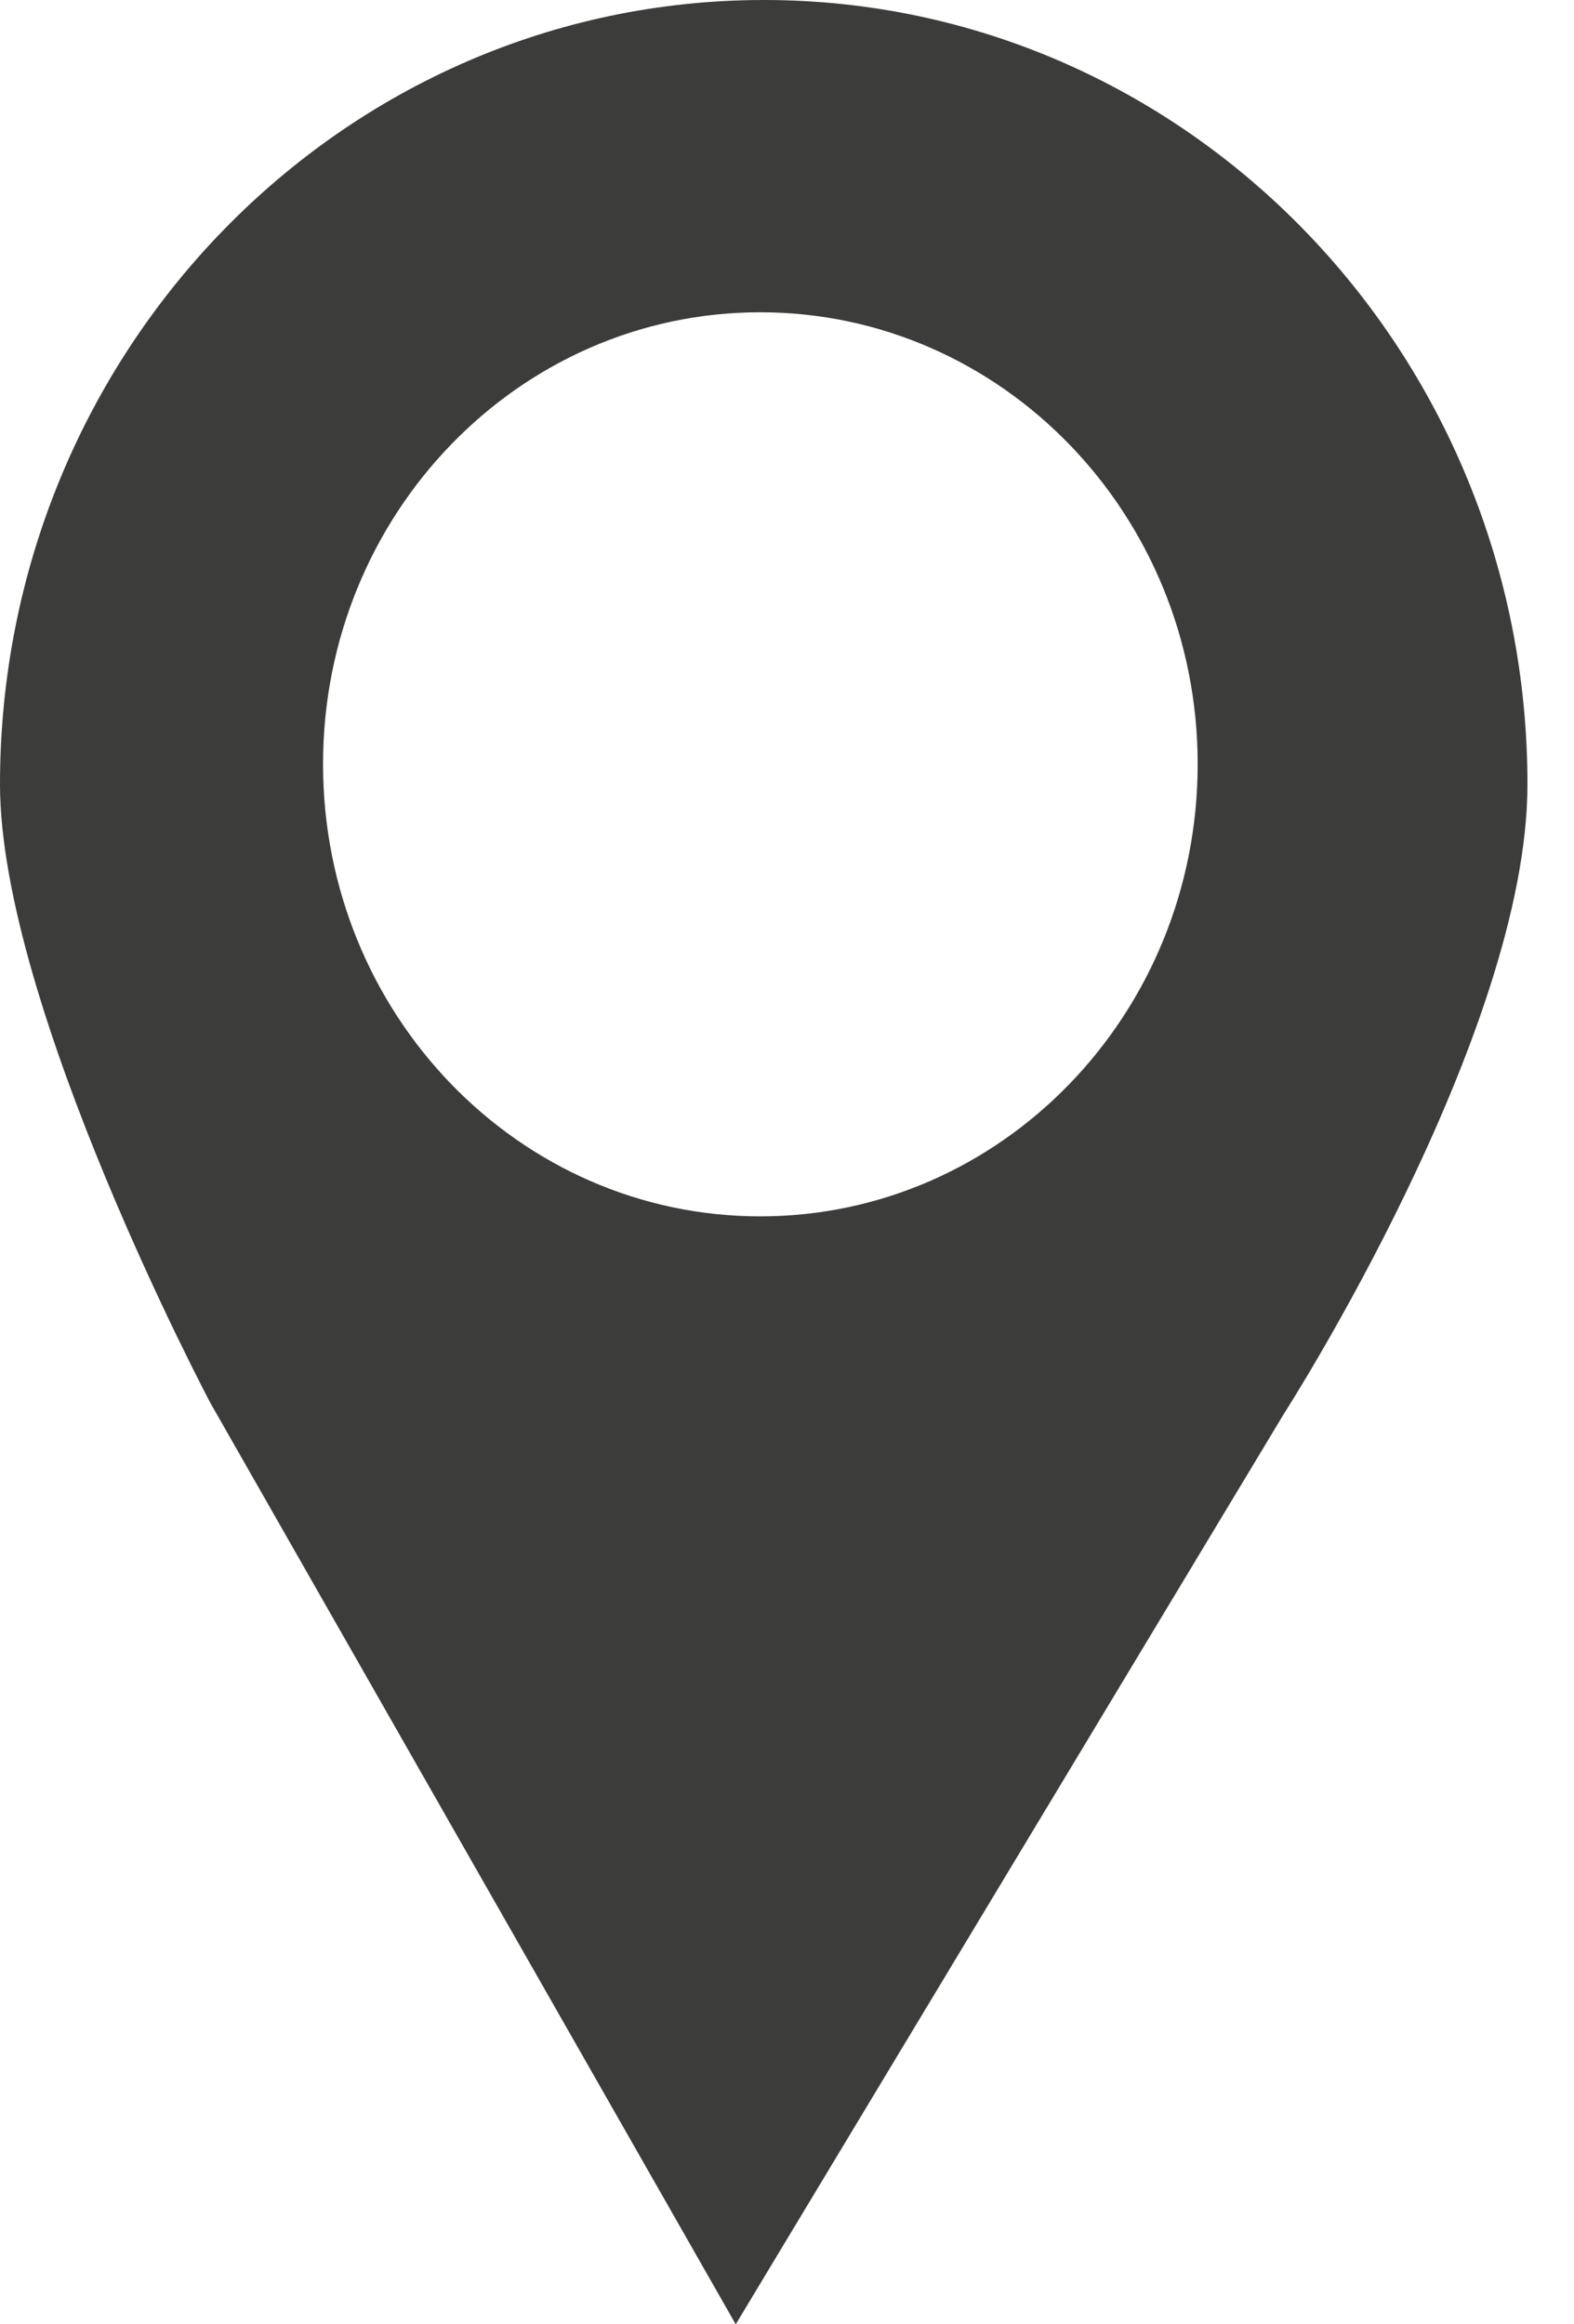
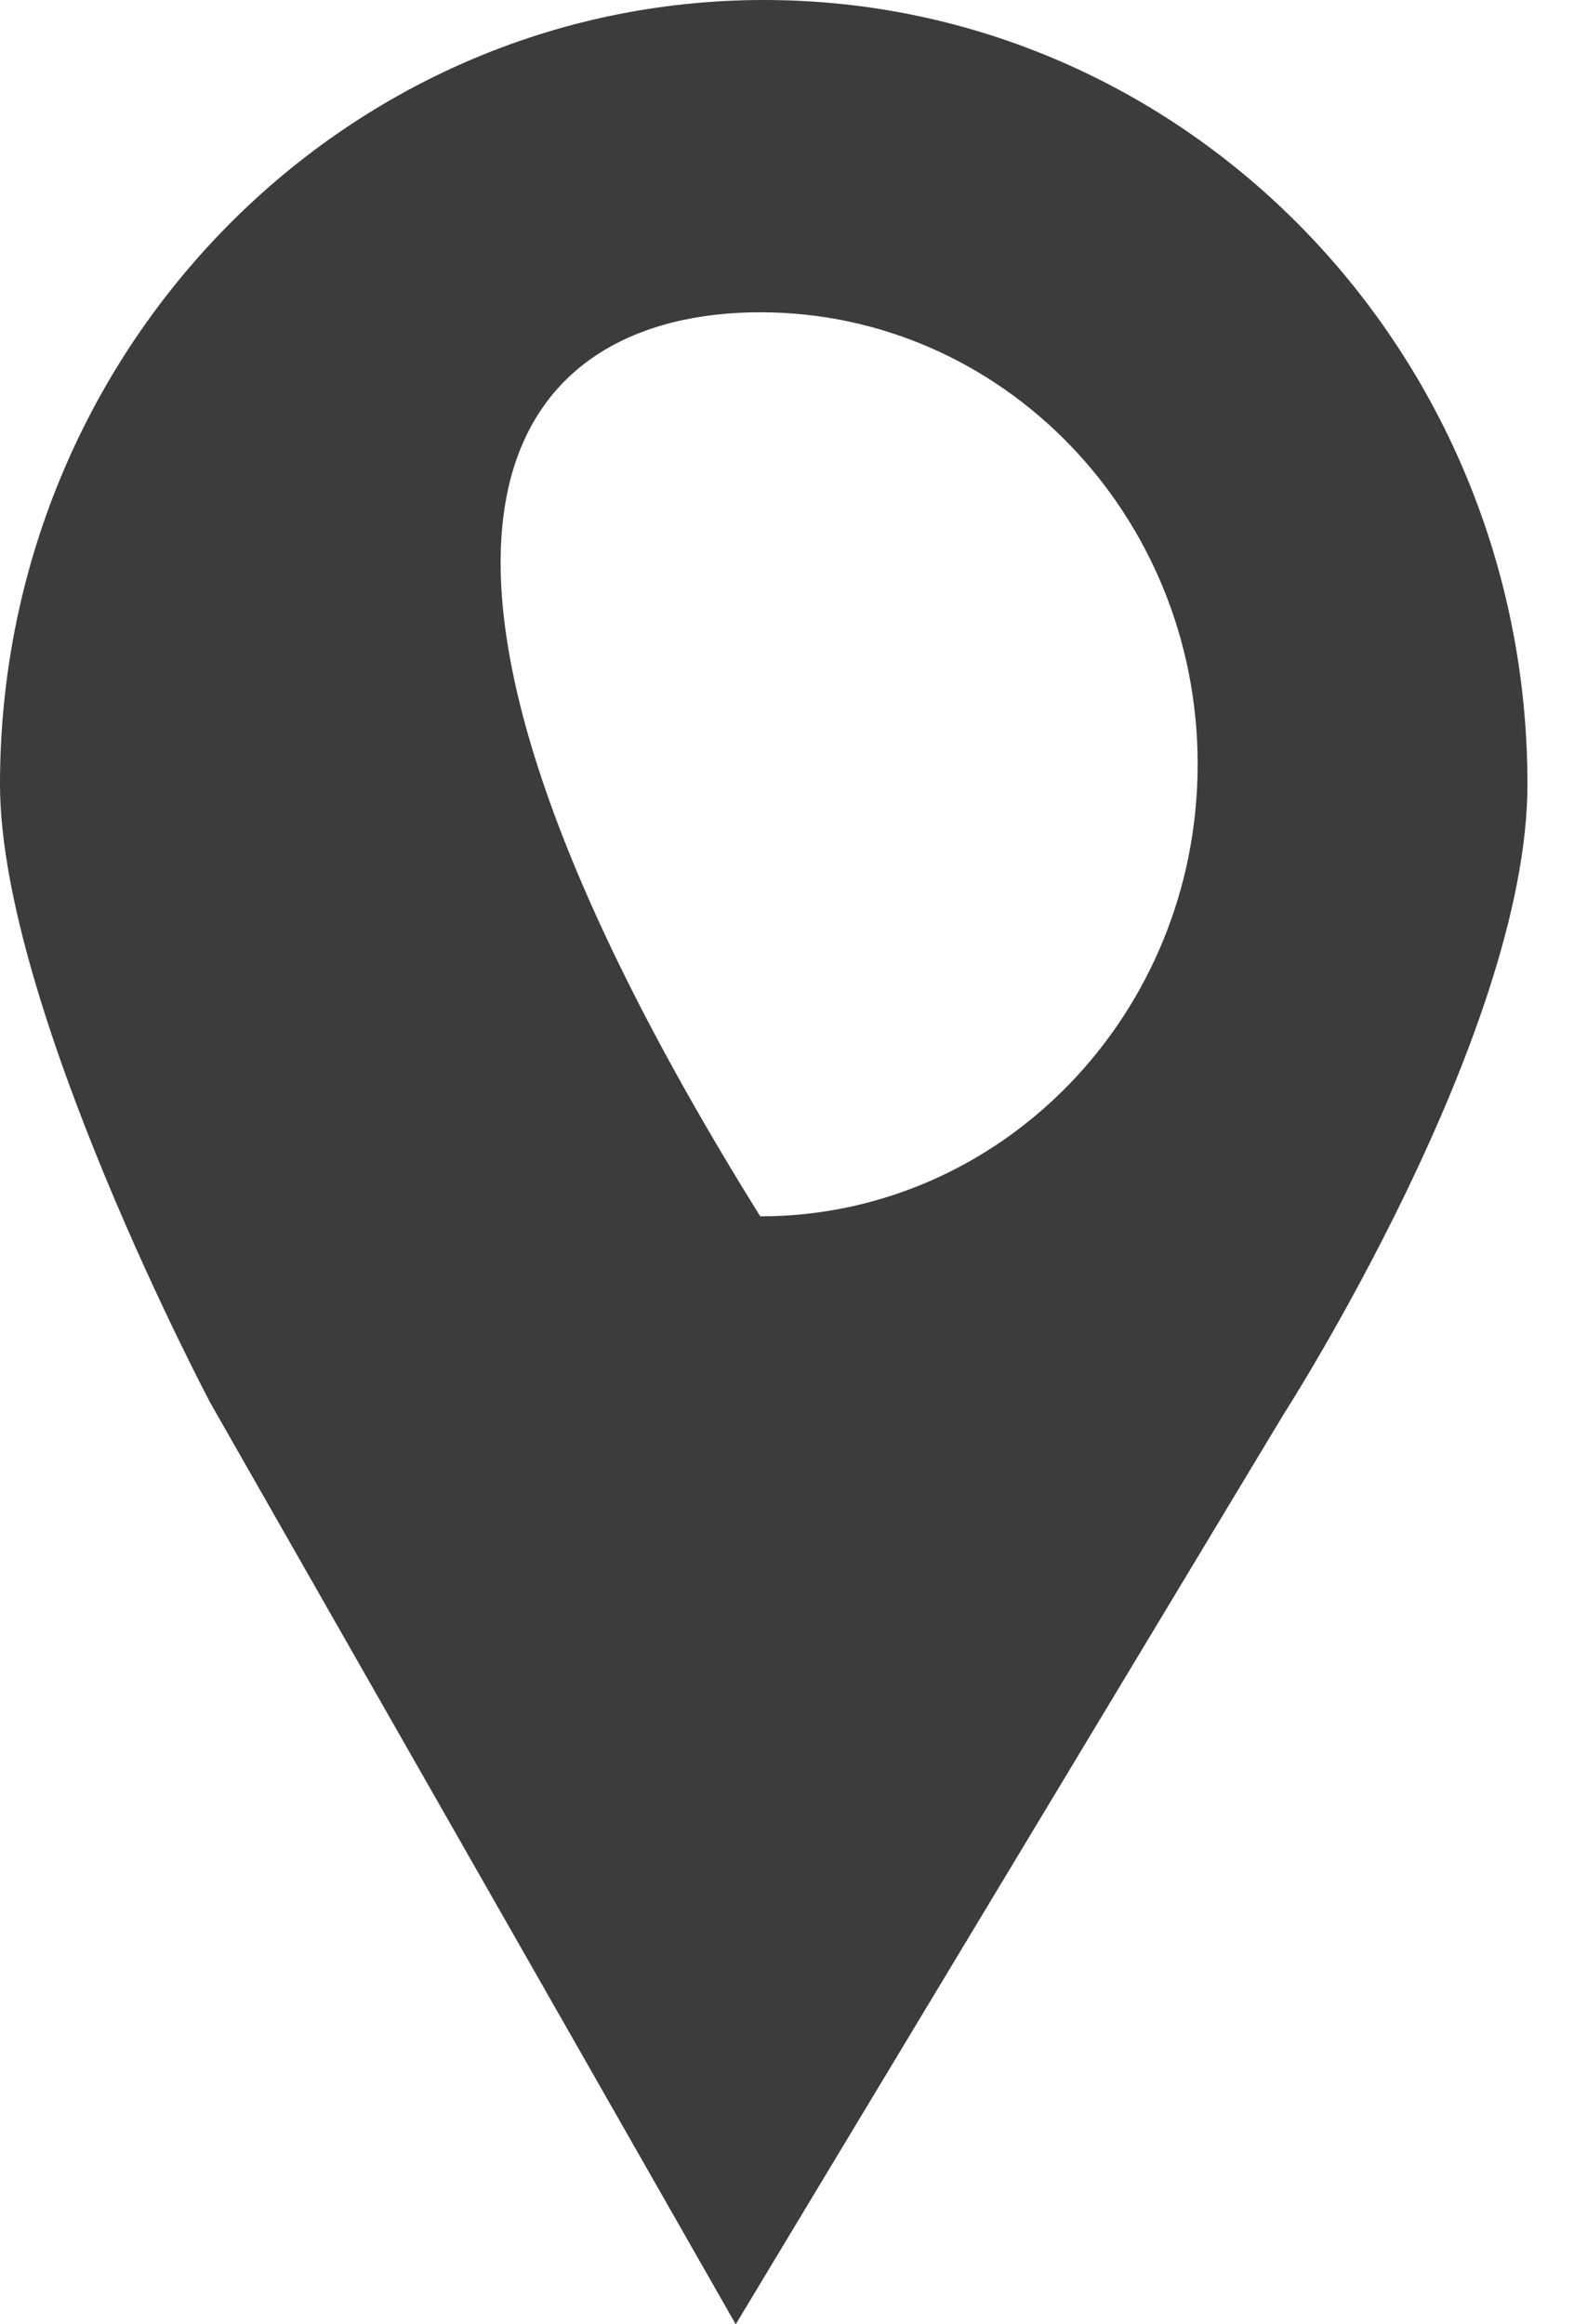
<svg xmlns="http://www.w3.org/2000/svg" width="21" height="31" viewBox="0 0 21 31" fill="none">
-   <path d="M10.192 0C4.564 0 0 4.684 0 10.461C0 13.417 2.807 18.712 2.807 18.712L9.816 31L17.13 18.856C17.13 18.856 20.379 13.803 20.379 10.461C20.38 4.684 15.817 0 10.192 0ZM10.143 16.223C6.921 16.223 4.31 13.525 4.31 10.191C4.31 6.861 6.92 4.165 10.143 4.165C13.364 4.165 15.979 6.861 15.979 10.191C15.979 13.525 13.364 16.223 10.143 16.223Z" fill="#3C3C3B" />
+   <path d="M10.192 0C4.564 0 0 4.684 0 10.461C0 13.417 2.807 18.712 2.807 18.712L9.816 31L17.13 18.856C17.13 18.856 20.379 13.803 20.379 10.461C20.38 4.684 15.817 0 10.192 0ZM10.143 16.223C4.31 6.861 6.92 4.165 10.143 4.165C13.364 4.165 15.979 6.861 15.979 10.191C15.979 13.525 13.364 16.223 10.143 16.223Z" fill="#3C3C3B" />
</svg>